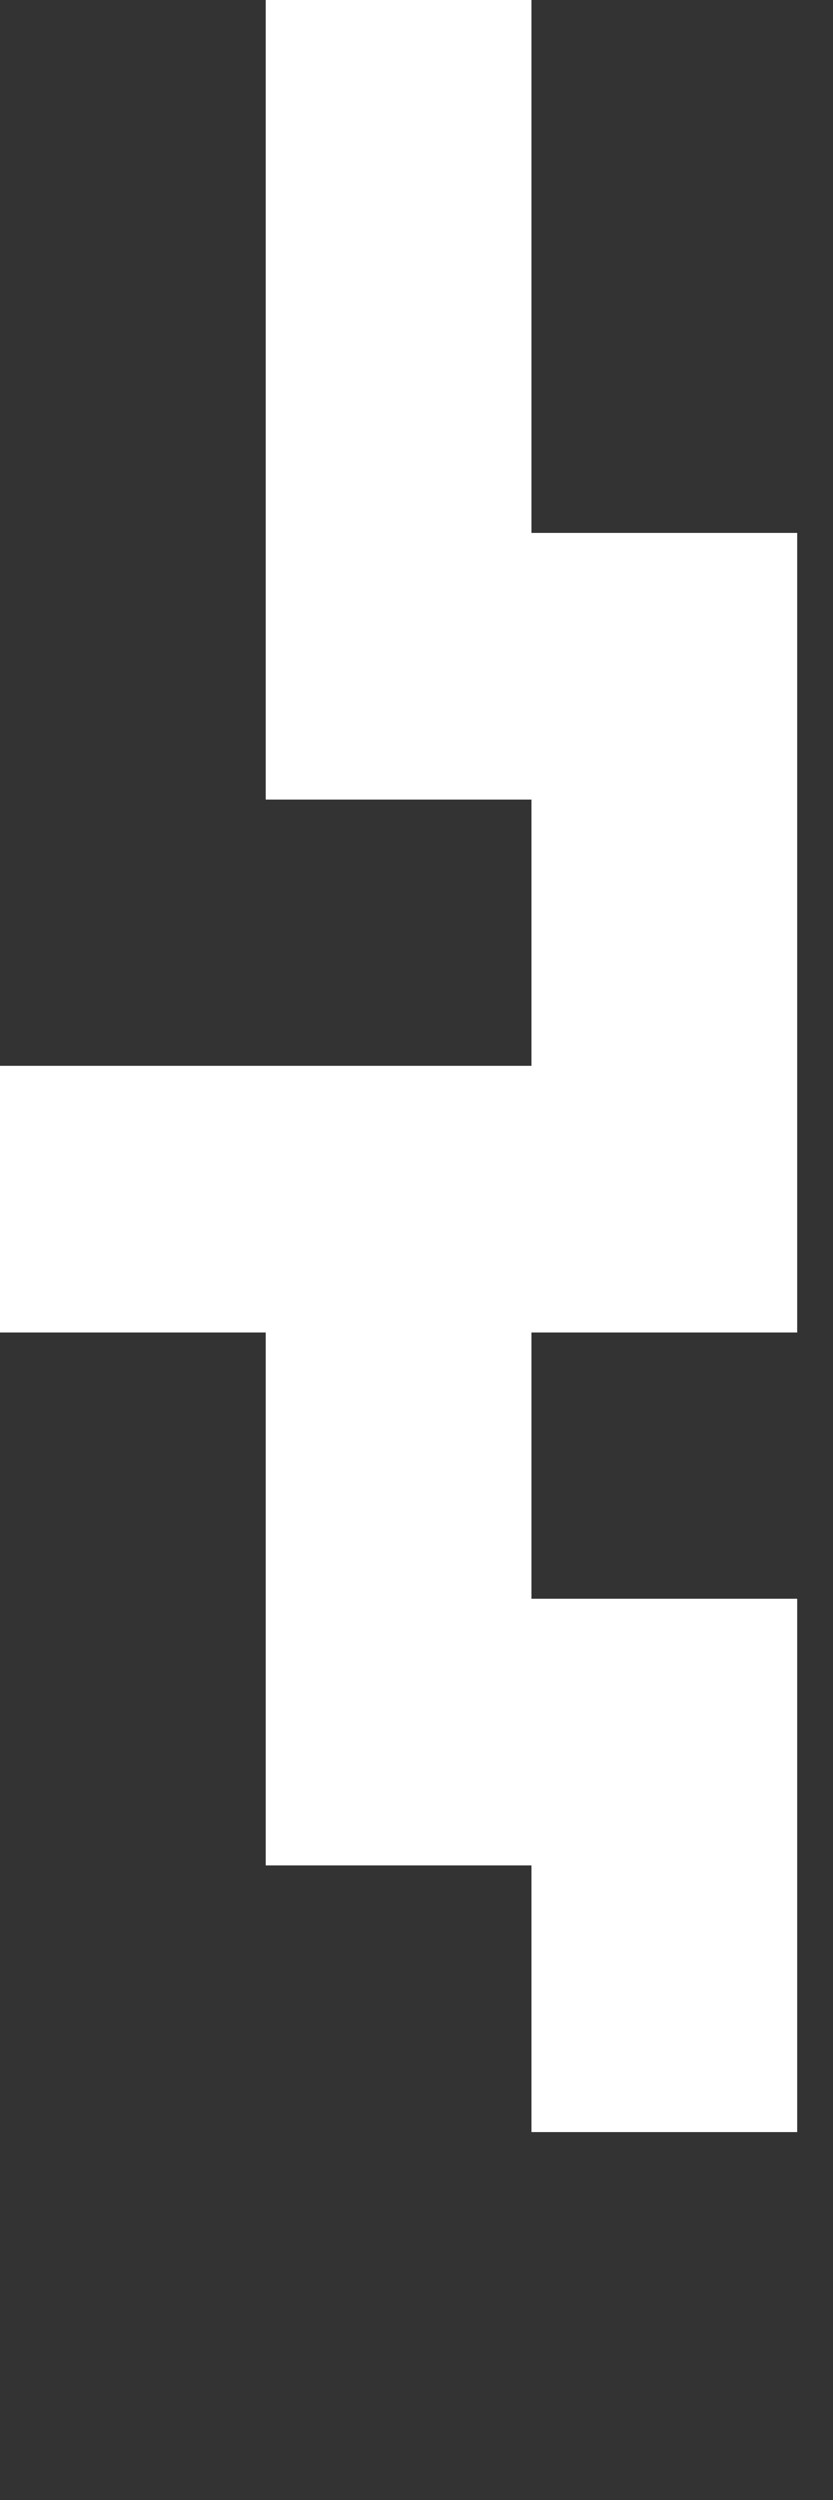
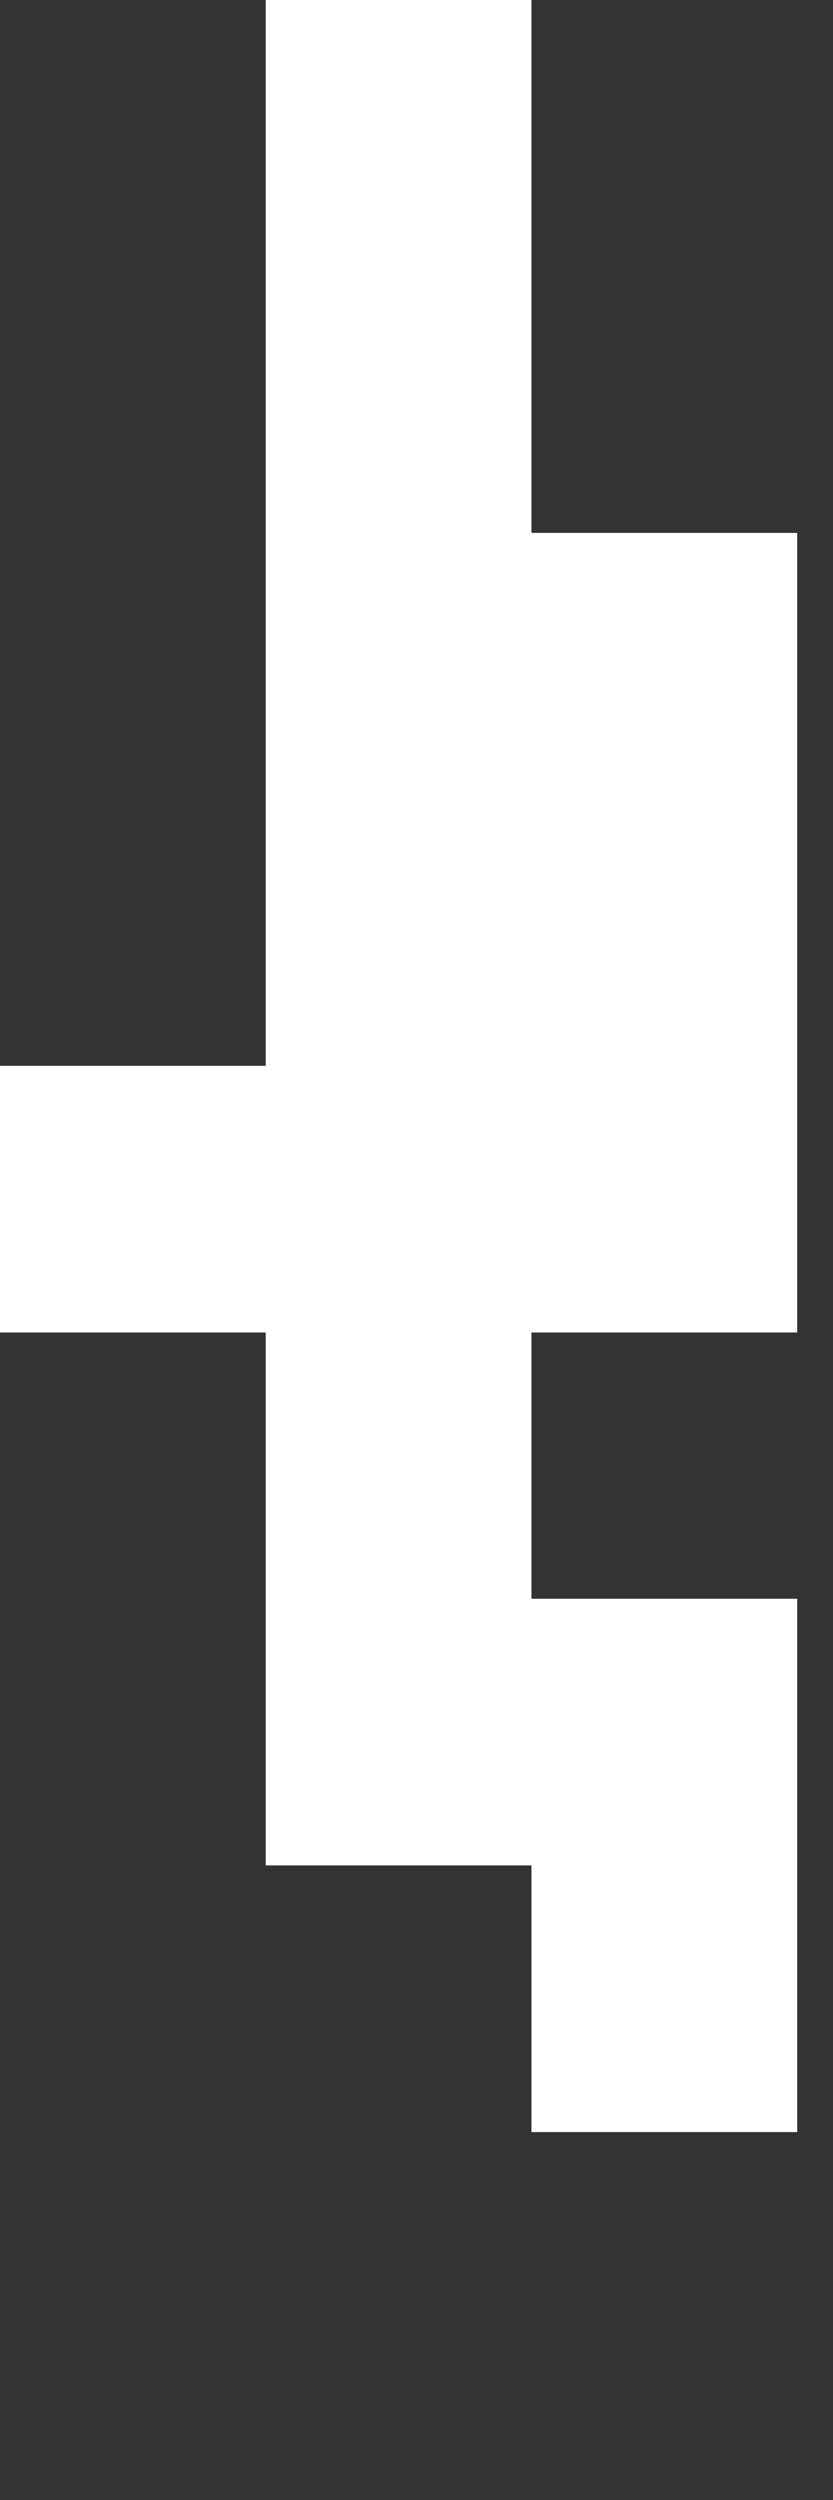
<svg xmlns="http://www.w3.org/2000/svg" fill="none" height="100%" overflow="visible" preserveAspectRatio="none" style="display: block;" viewBox="0 0 2 6" width="100%">
  <rect x="0" y="0" width="2" height="6" fill="#333333" stroke="none" />
-   <path d="M0.638 3.837V4.477H1.276V5.117H1.914V4.477V3.837H1.276V3.198H1.914V2.558V1.919V1.279H1.276V0.64V0H0.638V0.64V1.279V1.919H1.276V2.558H0.638H0V3.198H0.638V3.837Z" fill="white" id="Vector" />
+   <path d="M0.638 3.837V4.477H1.276V5.117H1.914V4.477V3.837H1.276V3.198H1.914V2.558V1.919V1.279H1.276V0.64V0H0.638V0.64V1.279V1.919V2.558H0.638H0V3.198H0.638V3.837Z" fill="white" id="Vector" />
</svg>